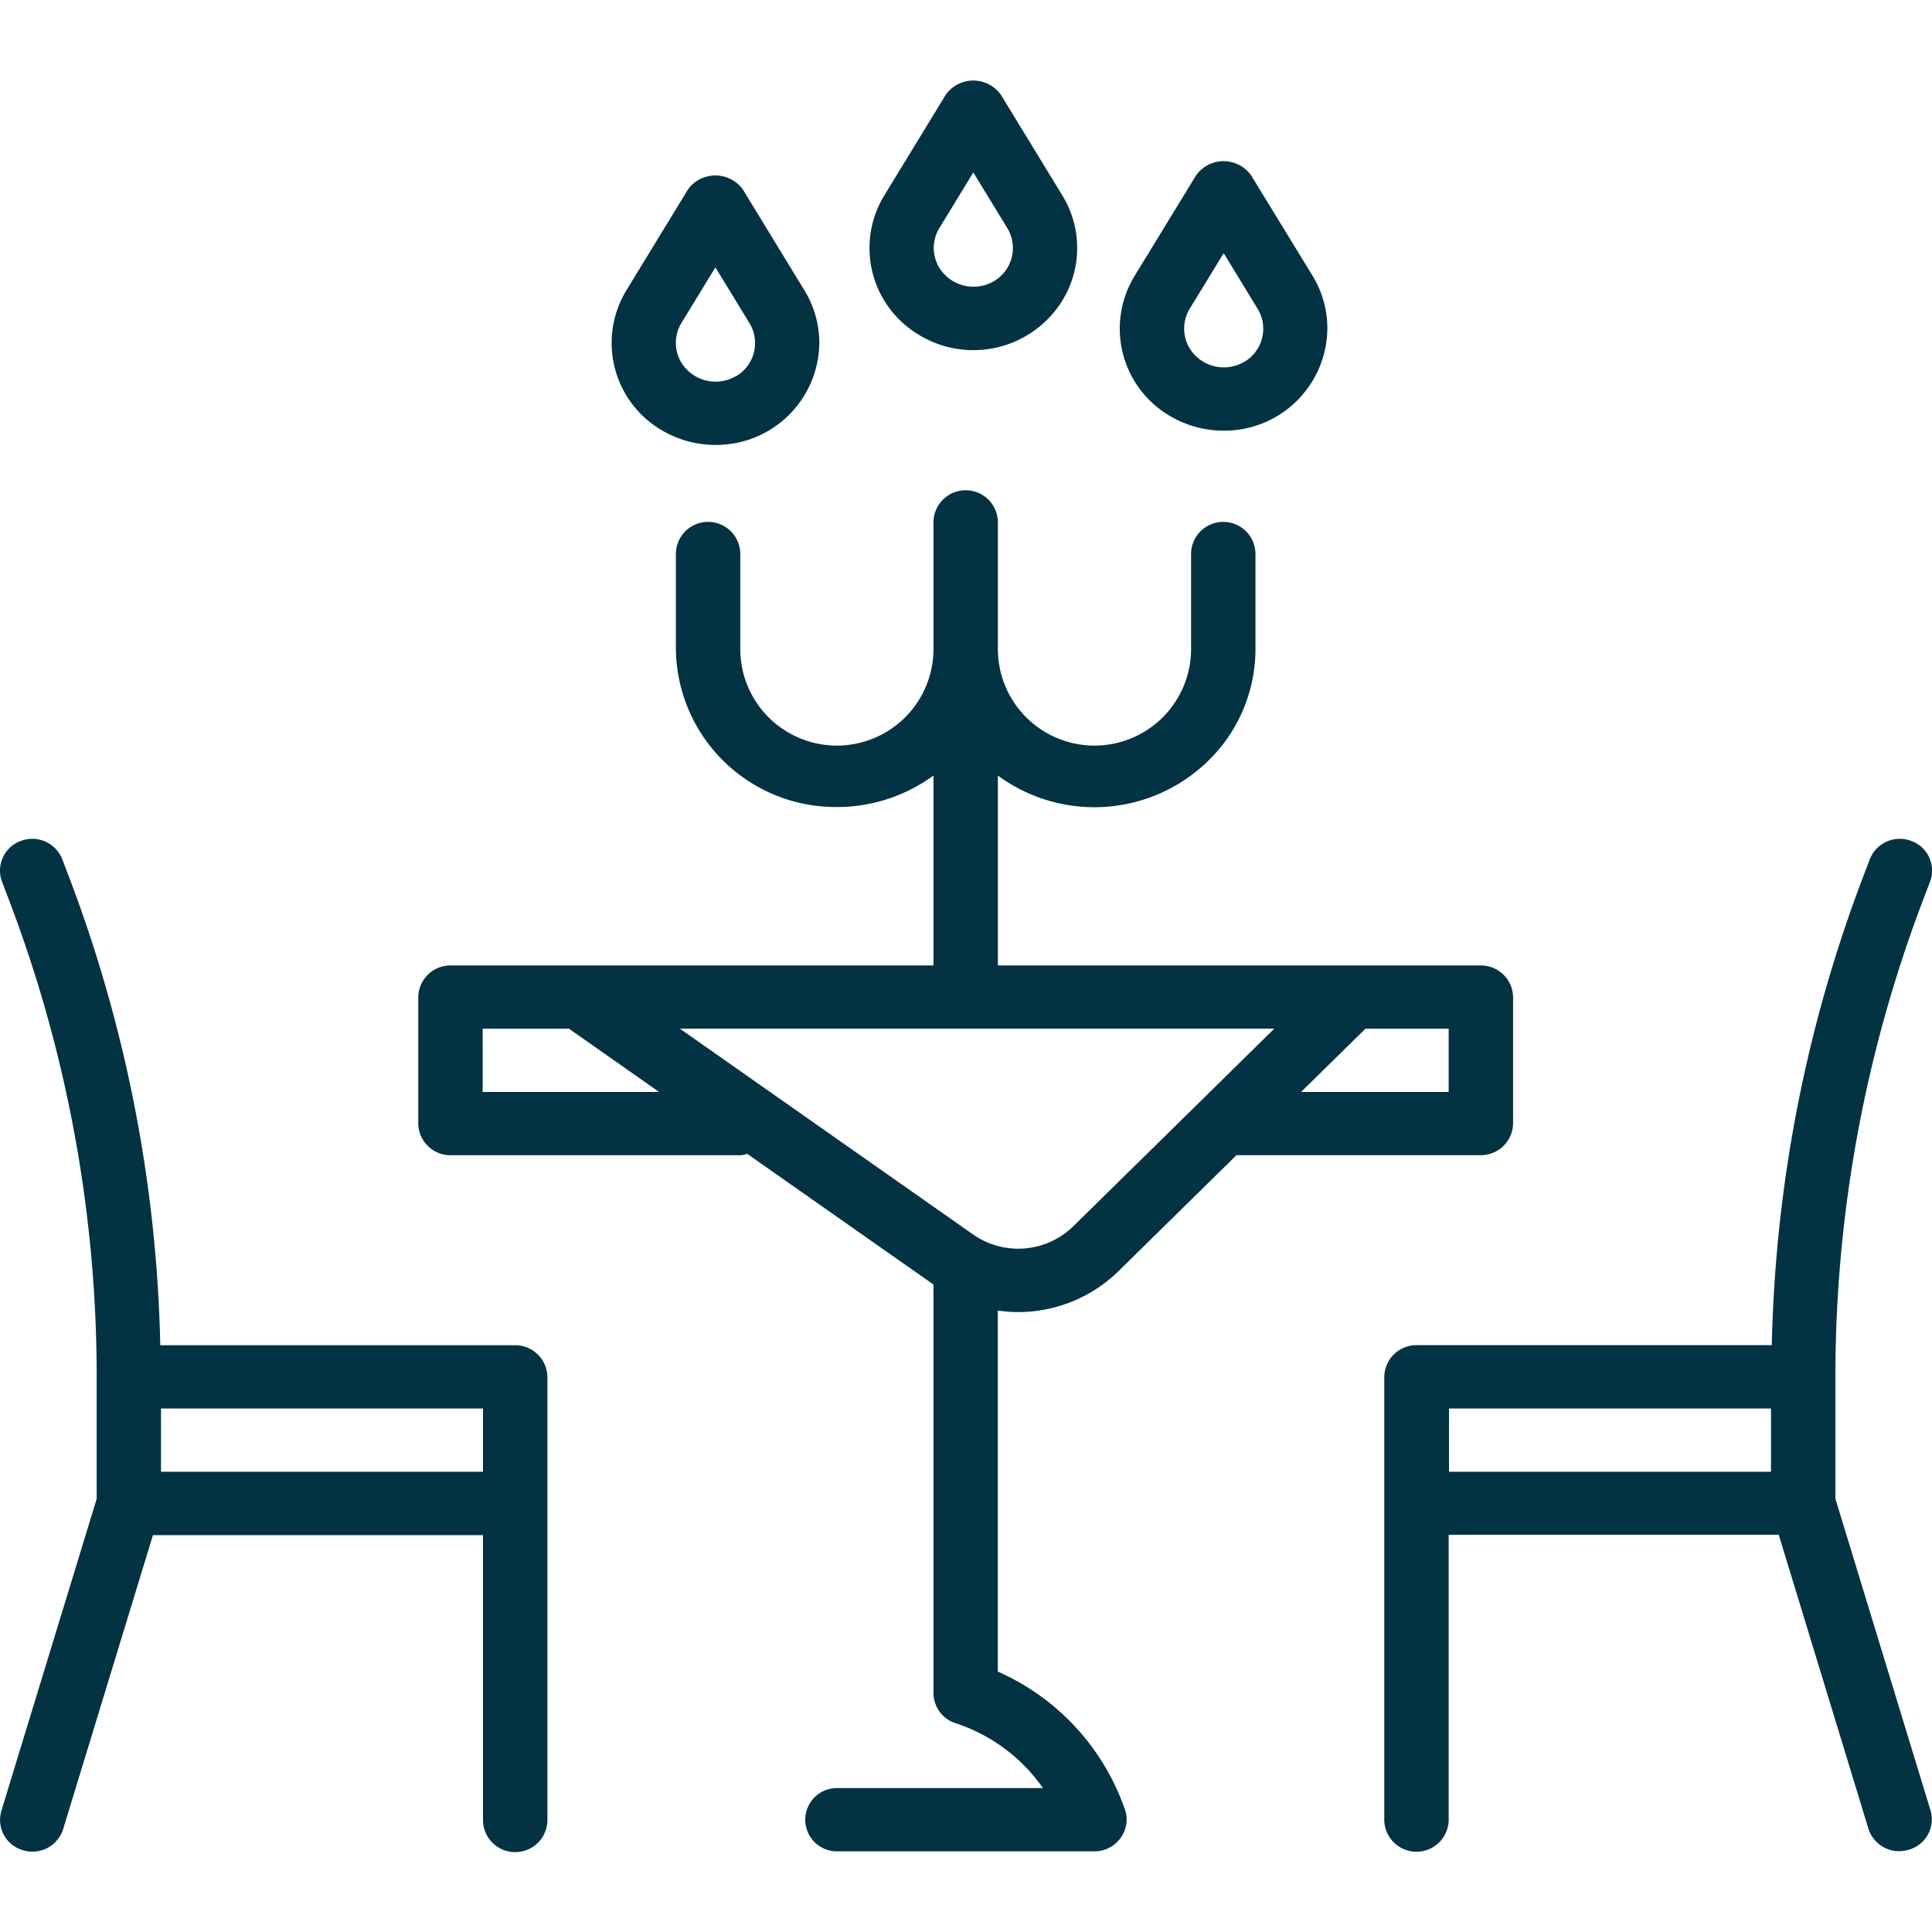
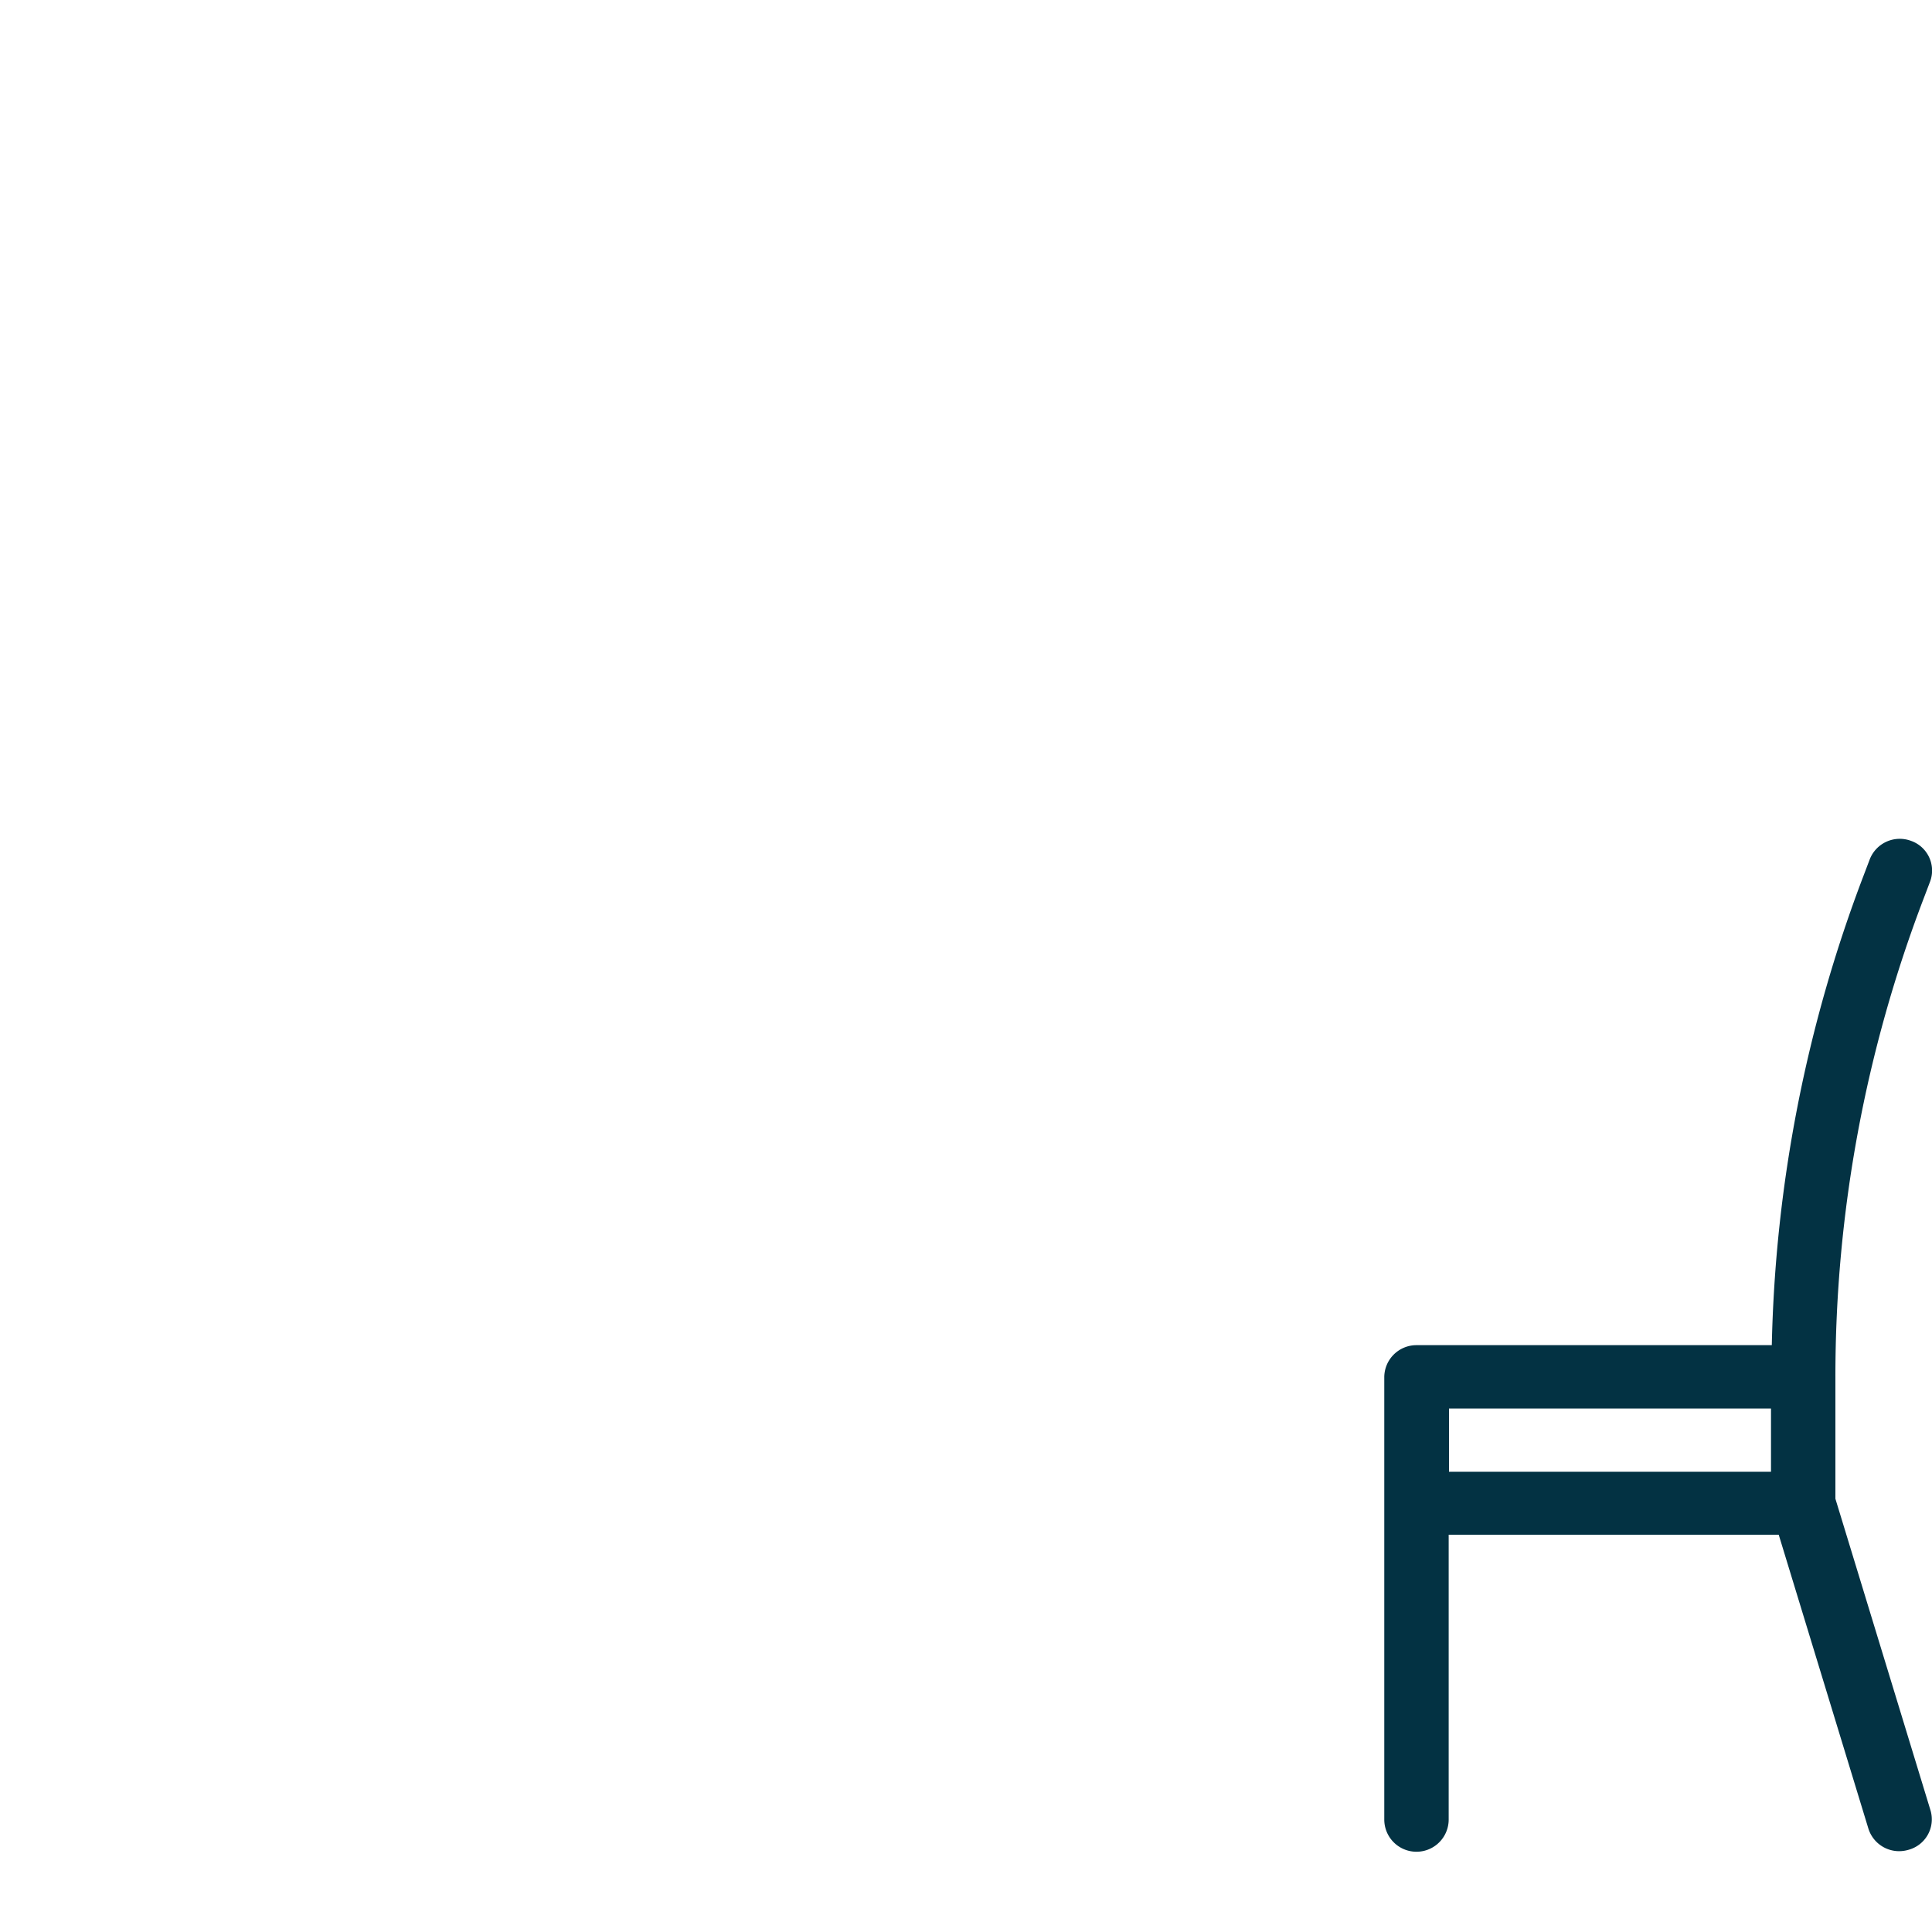
<svg xmlns="http://www.w3.org/2000/svg" width="24" height="24" viewBox="0 0 24 24">
  <defs>
    <clipPath id="b">
      <rect width="24" height="24" />
    </clipPath>
  </defs>
  <g id="a" clip-path="url(#b)">
    <g transform="translate(0 -15.138)">
      <g transform="translate(17.2 25.559)">
        <path d="M350.787,219.948h0l-1.183-3.876v-1.515a16.633,16.633,0,0,1,1.1-5.951l.076-.2a.391.391,0,0,0-.235-.506.4.4,0,0,0-.515.231l-.076.2a17.406,17.406,0,0,0-1.14,5.833H344.4a.4.4,0,0,0-.4.393v5.5a.4.4,0,0,0,.8,0v-3.538h4.1l1.114,3.651a.4.4,0,0,0,.383.28.416.416,0,0,0,.115-.017A.392.392,0,0,0,350.787,219.948Zm-1.983-4.211h-4v-.786h4Z" transform="translate(-344.004 -207.875)" fill="#033243" />
      </g>
      <g transform="translate(0 25.559)">
        <g transform="translate(0)">
-           <path d="M6.4,214.149H1.991a17.405,17.405,0,0,0-1.14-5.834l-.076-.2a.4.4,0,0,0-.515-.231.391.391,0,0,0-.235.506l.076.2a16.633,16.633,0,0,1,1.1,5.952v1.515L.017,219.933a.392.392,0,0,0,.268.489h0a.4.4,0,0,0,.5-.264L1.9,216.508H6v3.538a.4.4,0,0,0,.8,0v-5.5A.4.4,0,0,0,6.4,214.149ZM6,215.721H2v-.786H6Z" transform="translate(0 -207.859)" fill="#033243" />
-         </g>
+           </g>
      </g>
      <g transform="translate(5.2 21.235)">
        <g transform="translate(0 0)">
-           <path d="M117.2,125.767h-6v-2.359a2.023,2.023,0,0,0,2.8-.393,1.943,1.943,0,0,0,.4-1.179v-1.179a.4.4,0,0,0-.8,0v1.179a1.2,1.2,0,0,1-2.4,0v-1.572a.4.4,0,0,0-.8,0v1.572a1.2,1.2,0,0,1-2.4,0v-1.179a.4.4,0,0,0-.8,0v1.179a1.986,1.986,0,0,0,2.007,1.963,2.026,2.026,0,0,0,1.193-.391v2.359h-6a.4.4,0,0,0-.4.393v1.572a.4.4,0,0,0,.4.393H108a.382.382,0,0,0,.087-.017l2.313,1.623v5.076a.394.394,0,0,0,.274.373,2.135,2.135,0,0,1,1.086.806H109.2a.393.393,0,1,0,0,.786h3.2a.4.4,0,0,0,.4-.393.387.387,0,0,0-.021-.124,2.916,2.916,0,0,0-1.58-1.716v-4.485a1.755,1.755,0,0,0,.252.019,1.781,1.781,0,0,0,1.25-.511l1.463-1.438H117.2a.4.4,0,0,0,.4-.393V126.16A.4.4,0,0,0,117.2,125.767Zm-12.4,1.572v-.786h1.072l1.12.786Zm8.917.115-1.58,1.553a.979.979,0,0,1-1.248.1l-3.64-2.555h7.385Zm3.083-.115h-1.834l.8-.786H116.8Z" transform="translate(-104.004 -119.871)" fill="#033243" />
-         </g>
+           </g>
      </g>
      <g transform="translate(13.911 17.141)">
        <g transform="translate(0 0)">
-           <path d="M280.609,37.972l-.764-1.249a.42.42,0,0,0-.578-.106.413.413,0,0,0-.108.106l-.764,1.25a1.256,1.256,0,0,0,.445,1.74,1.308,1.308,0,0,0,.661.18,1.28,1.28,0,0,0,1.29-1.269A1.252,1.252,0,0,0,280.609,37.972Zm-.853,1.067a.5.5,0,0,1-.673-.164.475.475,0,0,1,0-.5h0l.42-.687.42.688A.477.477,0,0,1,279.756,39.04Z" transform="translate(-278.213 -36.546)" fill="#033243" />
-         </g>
+           </g>
      </g>
      <g transform="translate(10.8 16.138)">
        <g transform="translate(0 0)">
-           <path d="M218.39,17.566l-.763-1.25a.421.421,0,0,0-.578-.106.413.413,0,0,0-.108.106l-.763,1.25a1.253,1.253,0,0,0,.391,1.707,1.3,1.3,0,0,0,1.789-.352A1.249,1.249,0,0,0,218.39,17.566Zm-.854,1.067a.5.5,0,0,1-.672-.165.474.474,0,0,1,0-.5h0l.42-.688.42.688A.477.477,0,0,1,217.536,18.633Z" transform="translate(-215.993 -16.138)" fill="#033243" />
-         </g>
+           </g>
      </g>
      <g transform="translate(7.6 17.317)">
        <g transform="translate(0 0)">
-           <path d="M154.4,41.566l-.763-1.25a.421.421,0,0,0-.578-.106.413.413,0,0,0-.108.106l-.763,1.25a1.256,1.256,0,0,0,.444,1.74,1.308,1.308,0,0,0,.663.18,1.28,1.28,0,0,0,1.29-1.27A1.252,1.252,0,0,0,154.4,41.566Zm-.854,1.067a.5.5,0,0,1-.672-.165.474.474,0,0,1,0-.5h0l.42-.688.42.688A.477.477,0,0,1,153.55,42.633Z" transform="translate(-152.007 -40.138)" fill="#033243" />
-         </g>
+           </g>
      </g>
    </g>
  </g>
</svg>